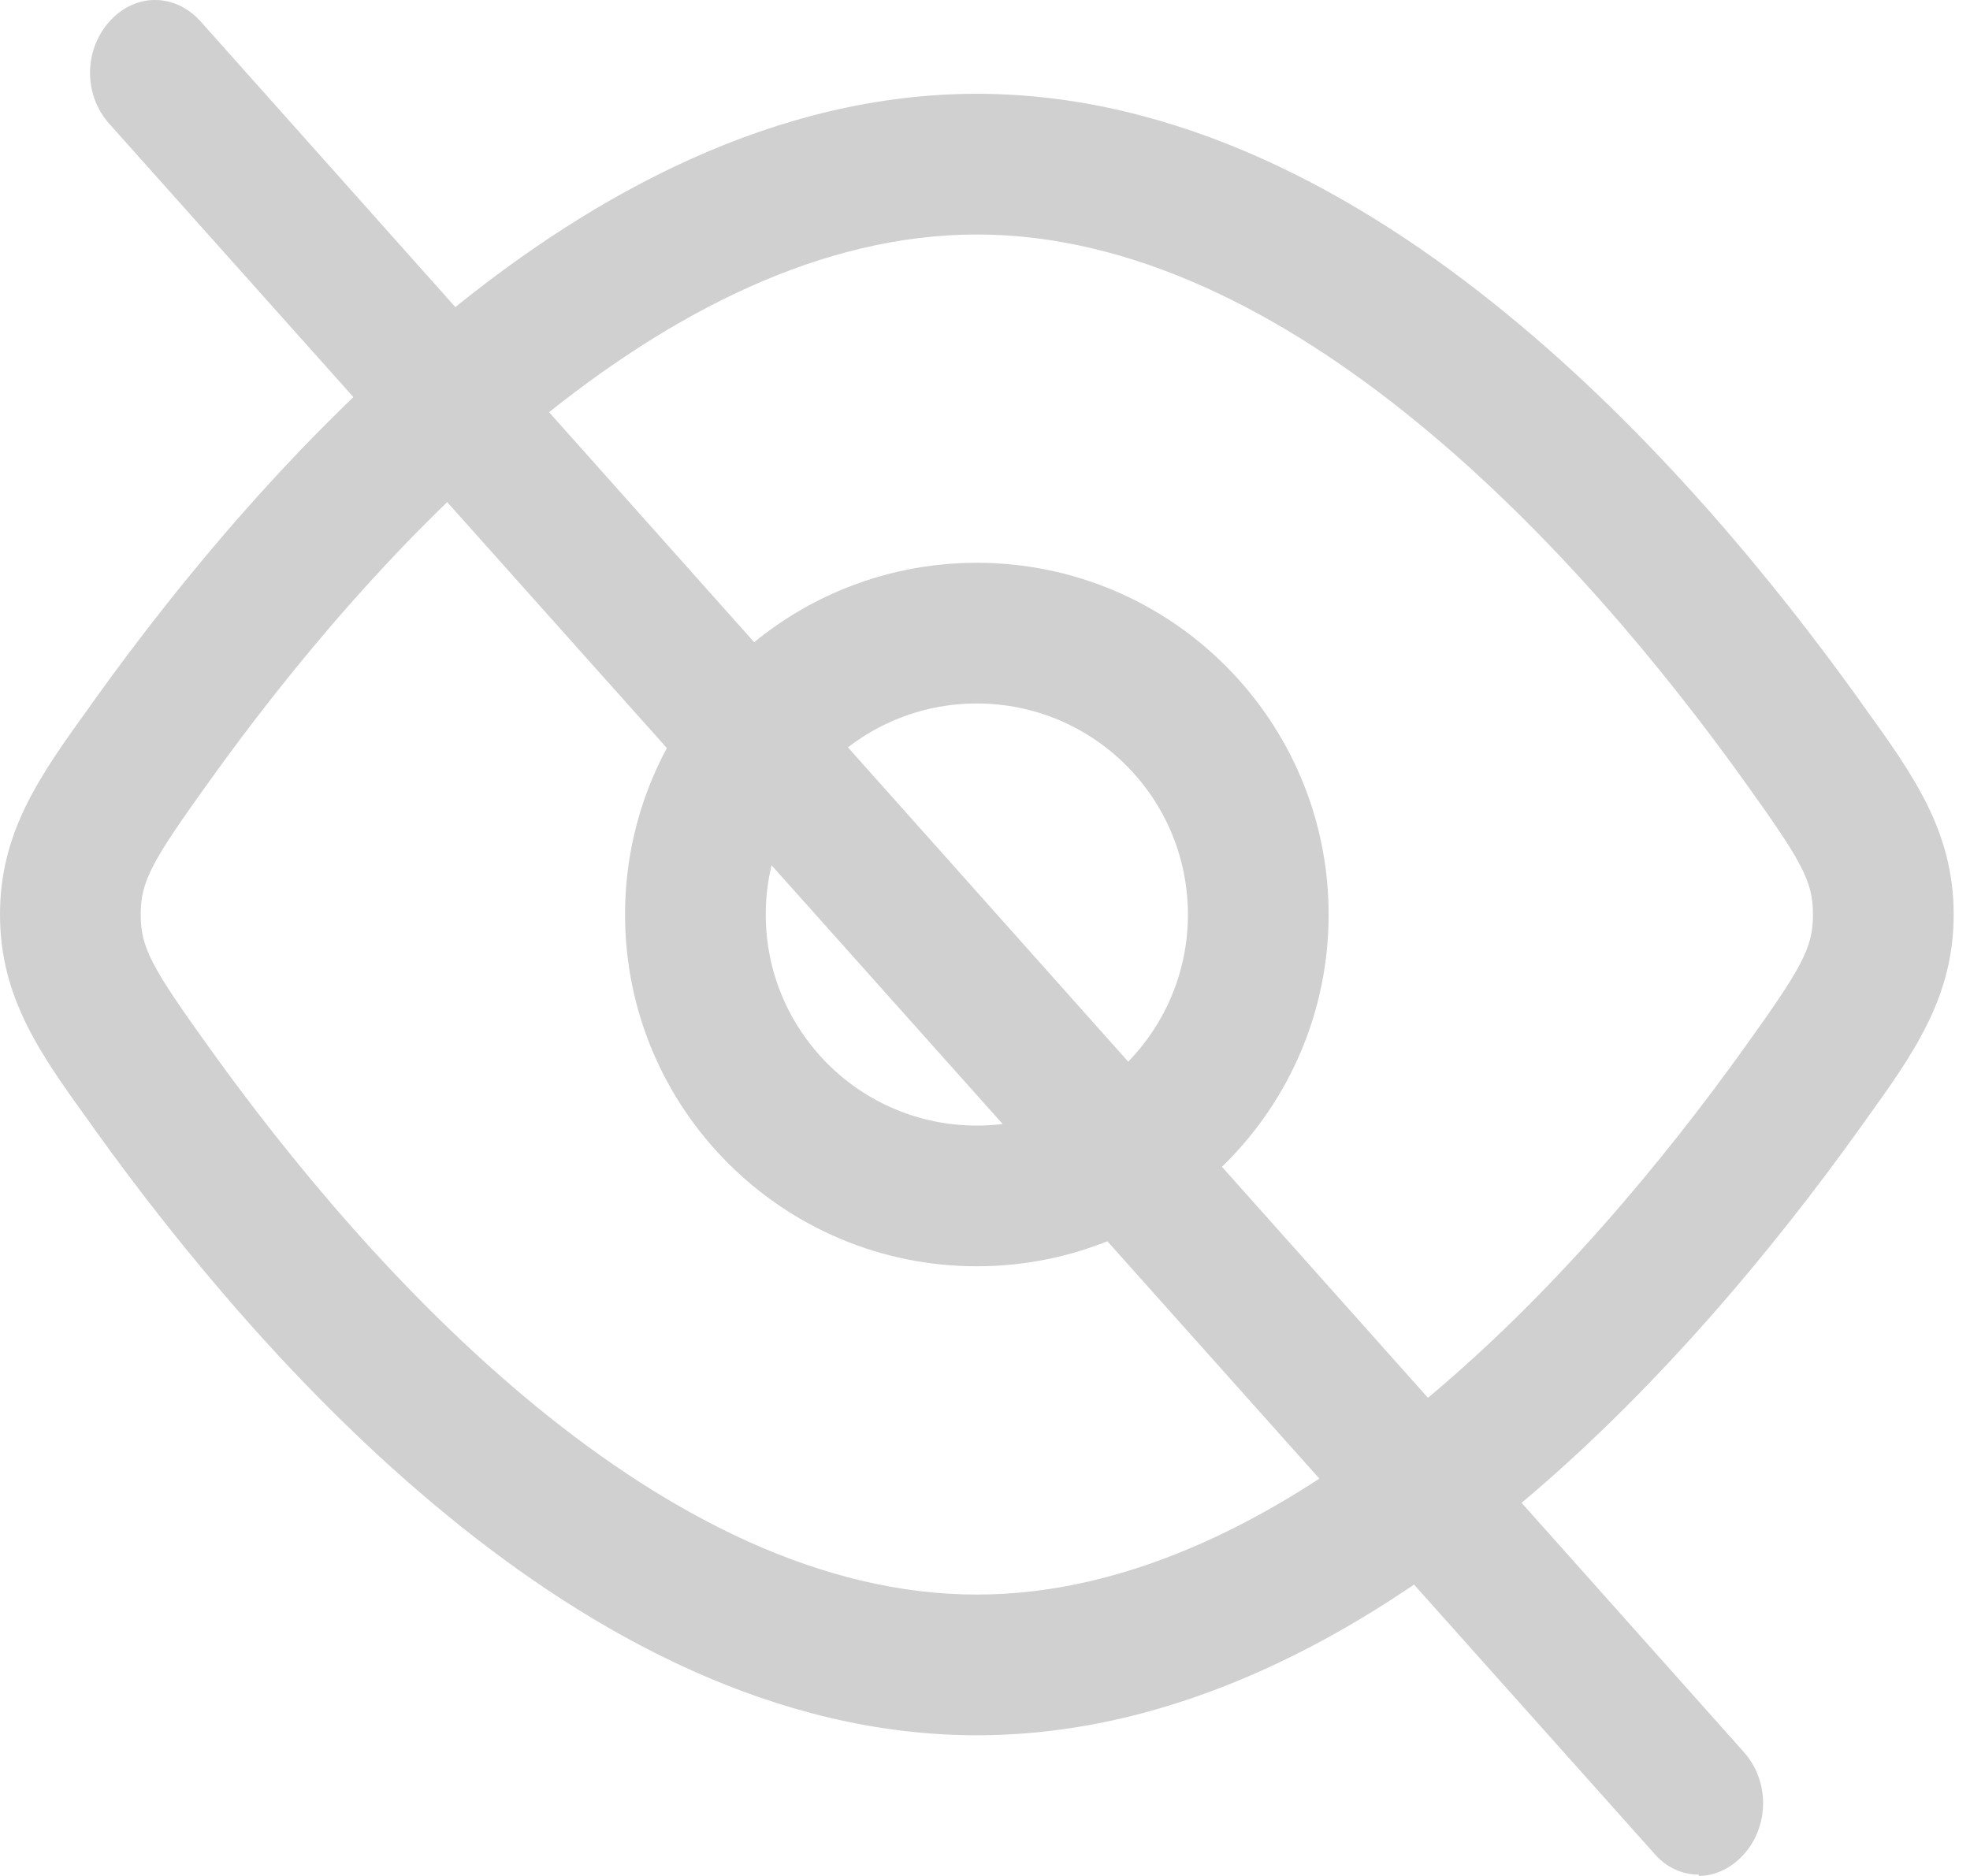
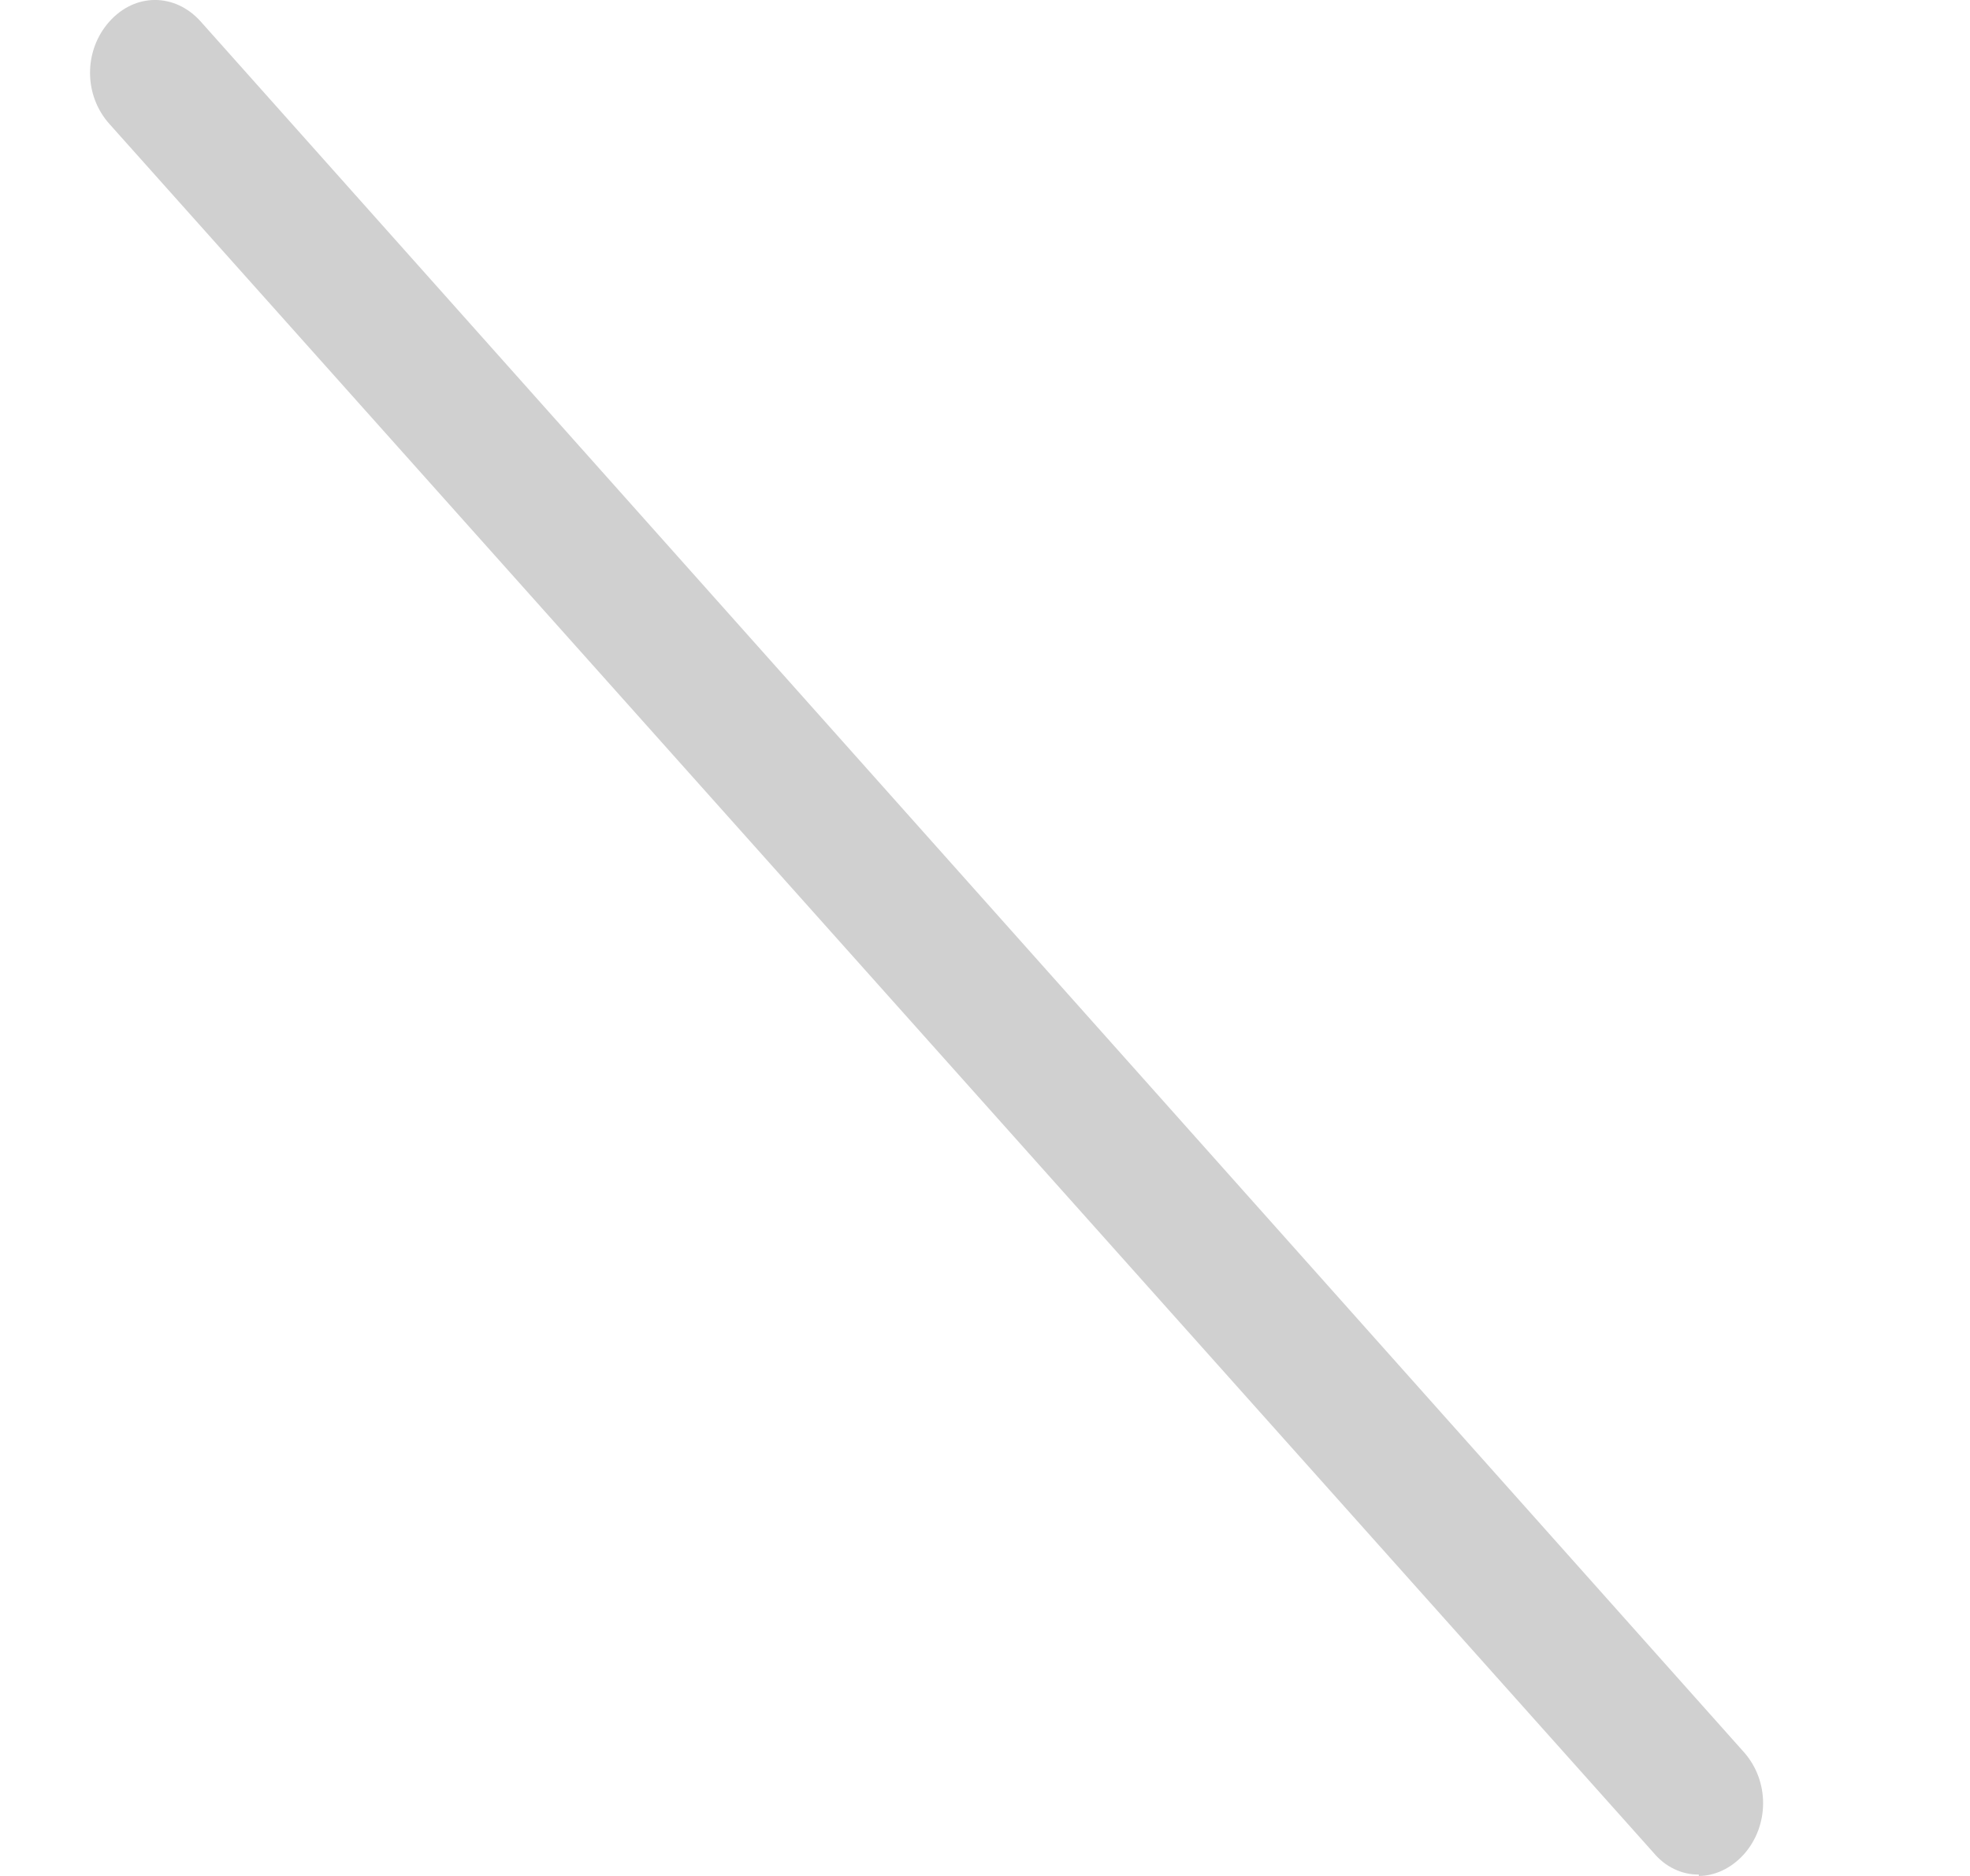
<svg xmlns="http://www.w3.org/2000/svg" width="21" height="20" viewBox="0 0 21 20" fill="none">
-   <path fill-rule="evenodd" clip-rule="evenodd" d="M10.413 6C8.342 6 6.663 7.679 6.663 9.75C6.663 11.821 8.342 13.5 10.413 13.5C12.484 13.5 14.163 11.821 14.163 9.75C14.163 7.679 12.484 6 10.413 6ZM8.163 9.75C8.163 8.507 9.17 7.5 10.413 7.5C11.656 7.5 12.663 8.507 12.663 9.75C12.663 10.993 11.656 12 10.413 12C9.17 12 8.163 10.993 8.163 9.75Z" fill="#D0D0D0" />
-   <path fill-rule="evenodd" clip-rule="evenodd" d="M10.413 1C8.272 1 6.336 2.059 4.765 3.346C3.185 4.639 1.893 6.229 1.024 7.438L0.953 7.538C0.43 8.264 0 8.862 0 9.75C0 10.638 0.43 11.236 0.953 11.962L1.024 12.062C1.893 13.271 3.185 14.861 4.765 16.154C6.336 17.441 8.272 18.5 10.413 18.5C12.554 18.5 14.49 17.441 16.061 16.154C17.642 14.861 18.933 13.271 19.802 12.062L19.873 11.962C20.396 11.236 20.826 10.638 20.826 9.75C20.826 8.862 20.396 8.264 19.873 7.538L19.802 7.438C18.933 6.229 17.642 4.639 16.061 3.346C14.49 2.059 12.554 1 10.413 1ZM2.243 8.313C3.072 7.158 4.277 5.684 5.715 4.506C7.162 3.321 8.767 2.5 10.413 2.5C12.059 2.5 13.664 3.321 15.111 4.506C16.55 5.684 17.754 7.158 18.583 8.313C19.207 9.182 19.326 9.391 19.326 9.75C19.326 10.108 19.207 10.318 18.583 11.187C17.754 12.342 16.55 13.816 15.111 14.994C13.664 16.178 12.059 17 10.413 17C8.767 17 7.162 16.178 5.715 14.994C4.277 13.816 3.072 12.342 2.243 11.187C1.619 10.318 1.5 10.108 1.5 9.75C1.5 9.391 1.619 9.182 2.243 8.313Z" fill="#D0D0D0" />
  <path d="M18.109 19.985C18.019 19.986 17.929 19.966 17.847 19.926C17.764 19.887 17.69 19.828 17.628 19.754L1.166 1.321C0.891 1.014 0.891 0.538 1.166 0.23C1.44 -0.077 1.865 -0.077 2.14 0.23L18.589 18.679C18.863 18.986 18.863 19.462 18.589 19.77C18.451 19.923 18.273 20 18.109 20V19.985Z" fill="#D0D0D0" />
</svg>